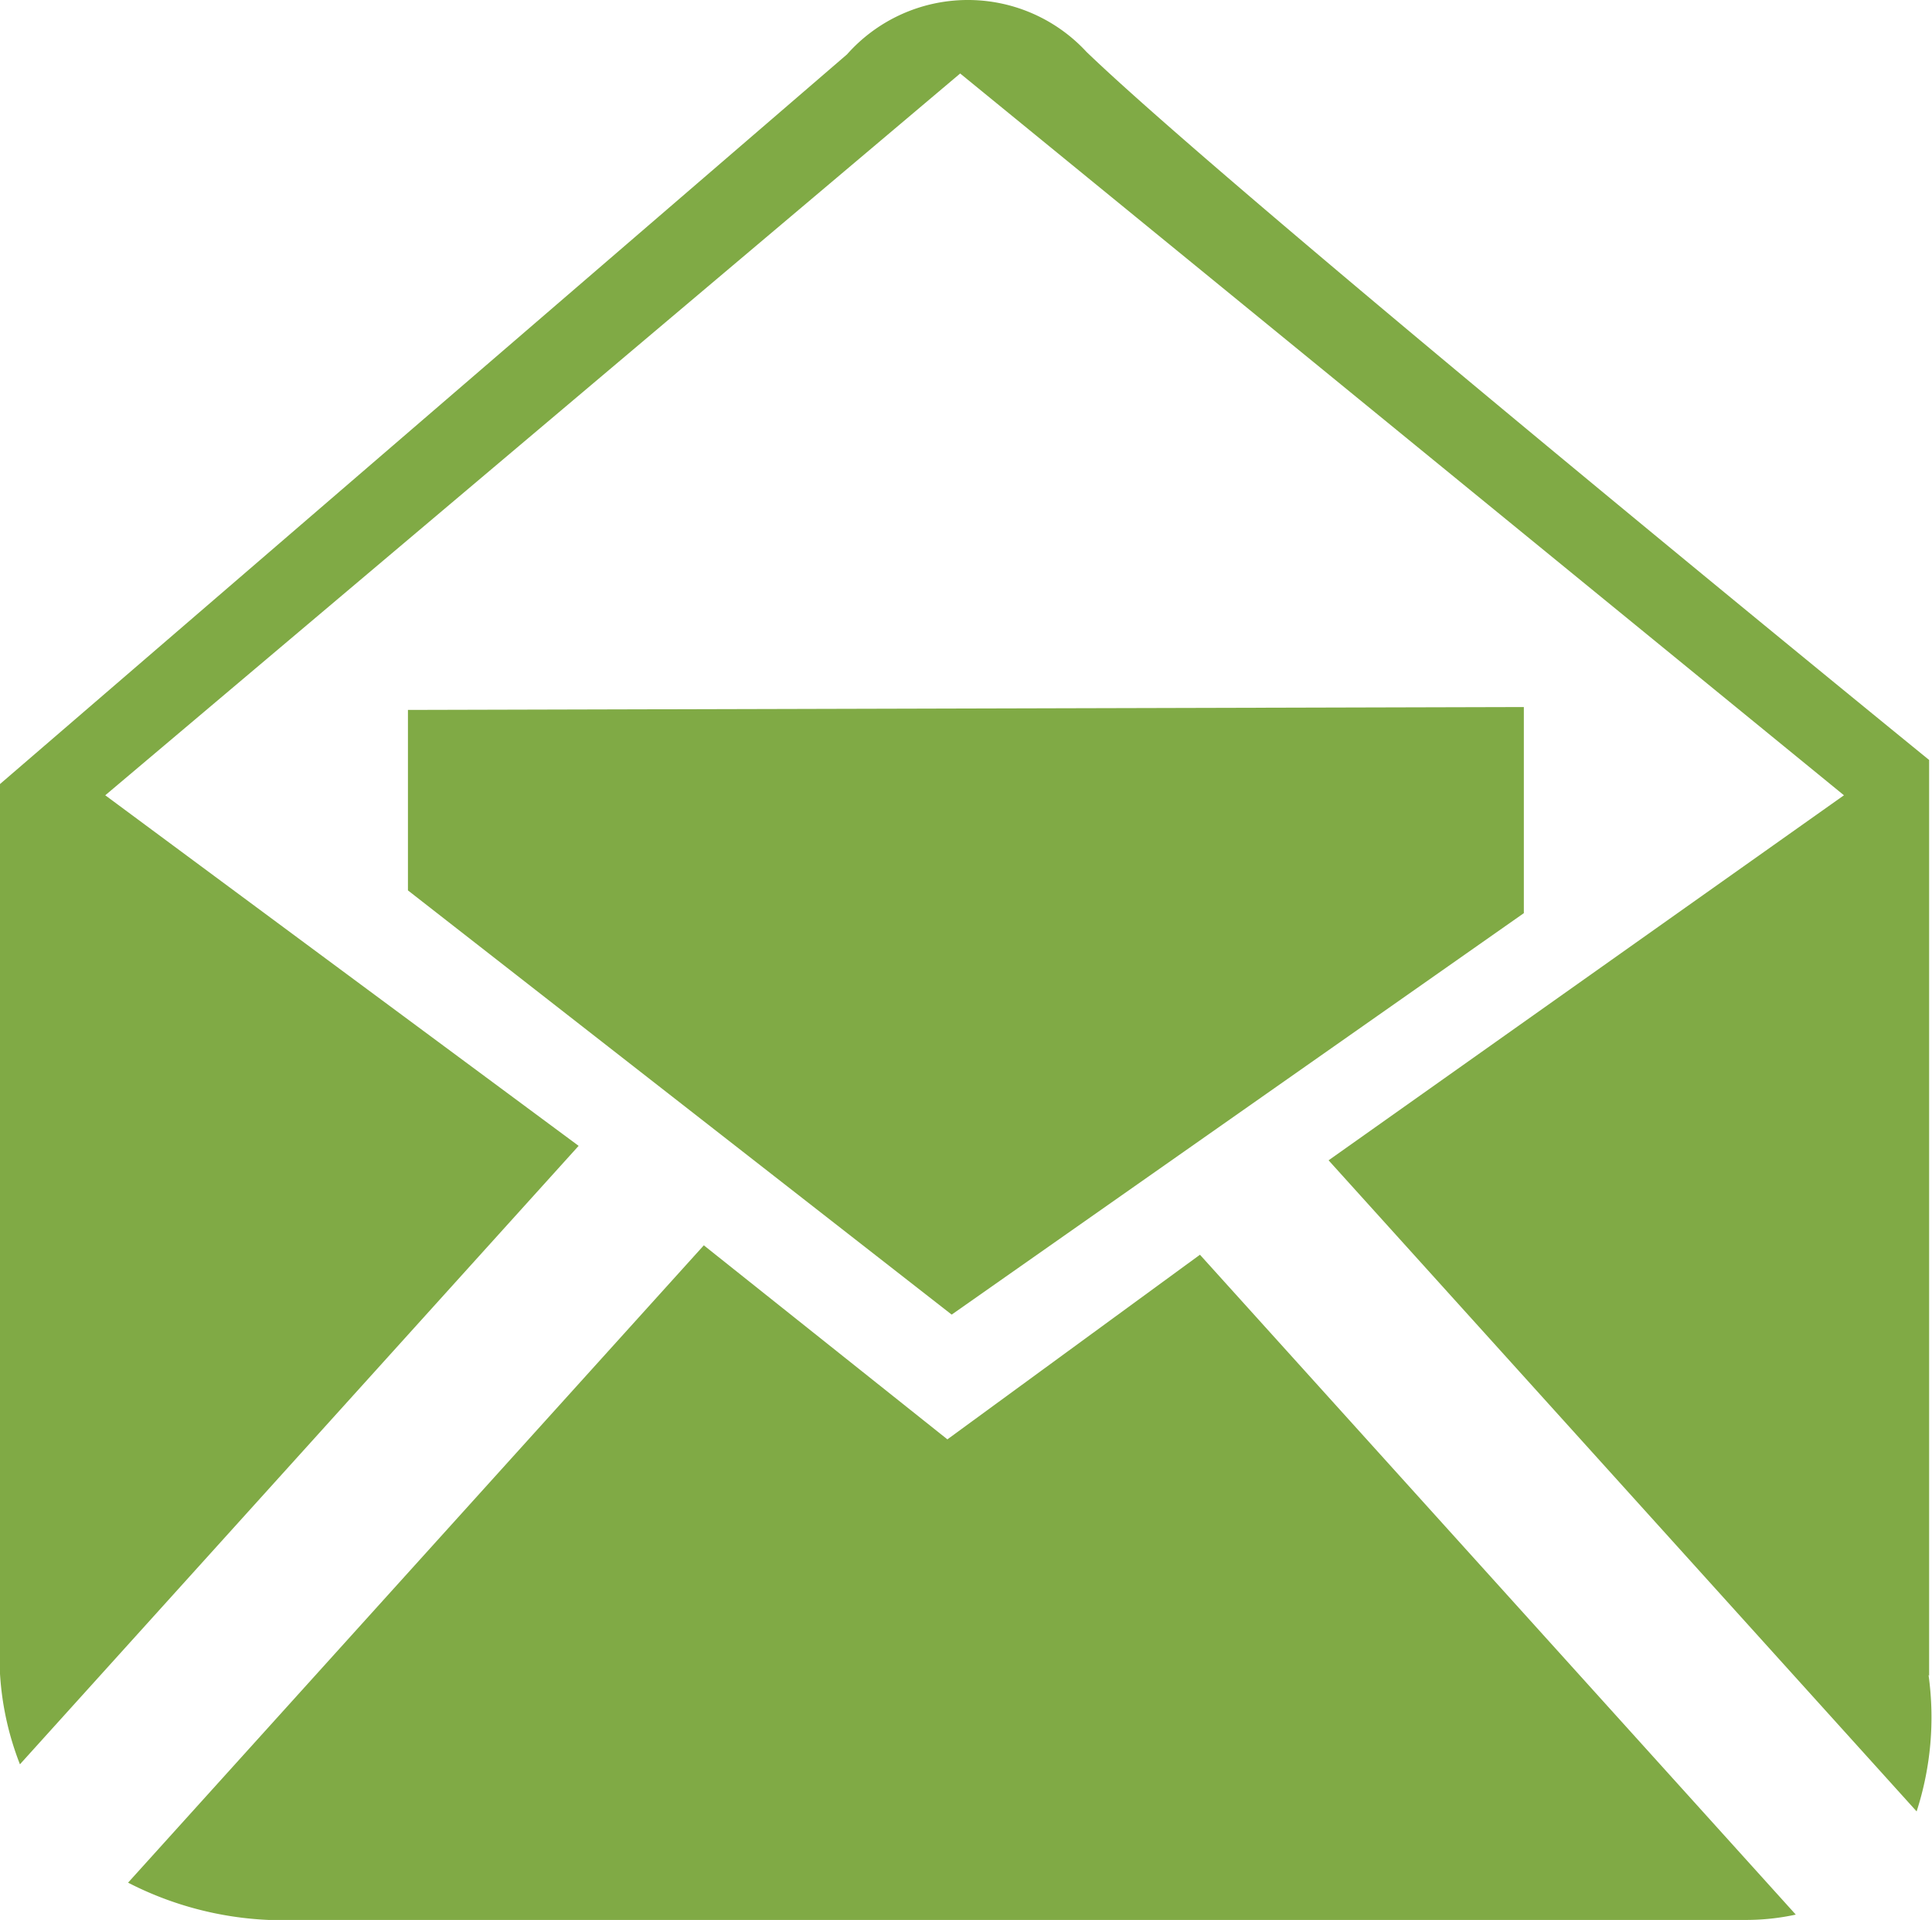
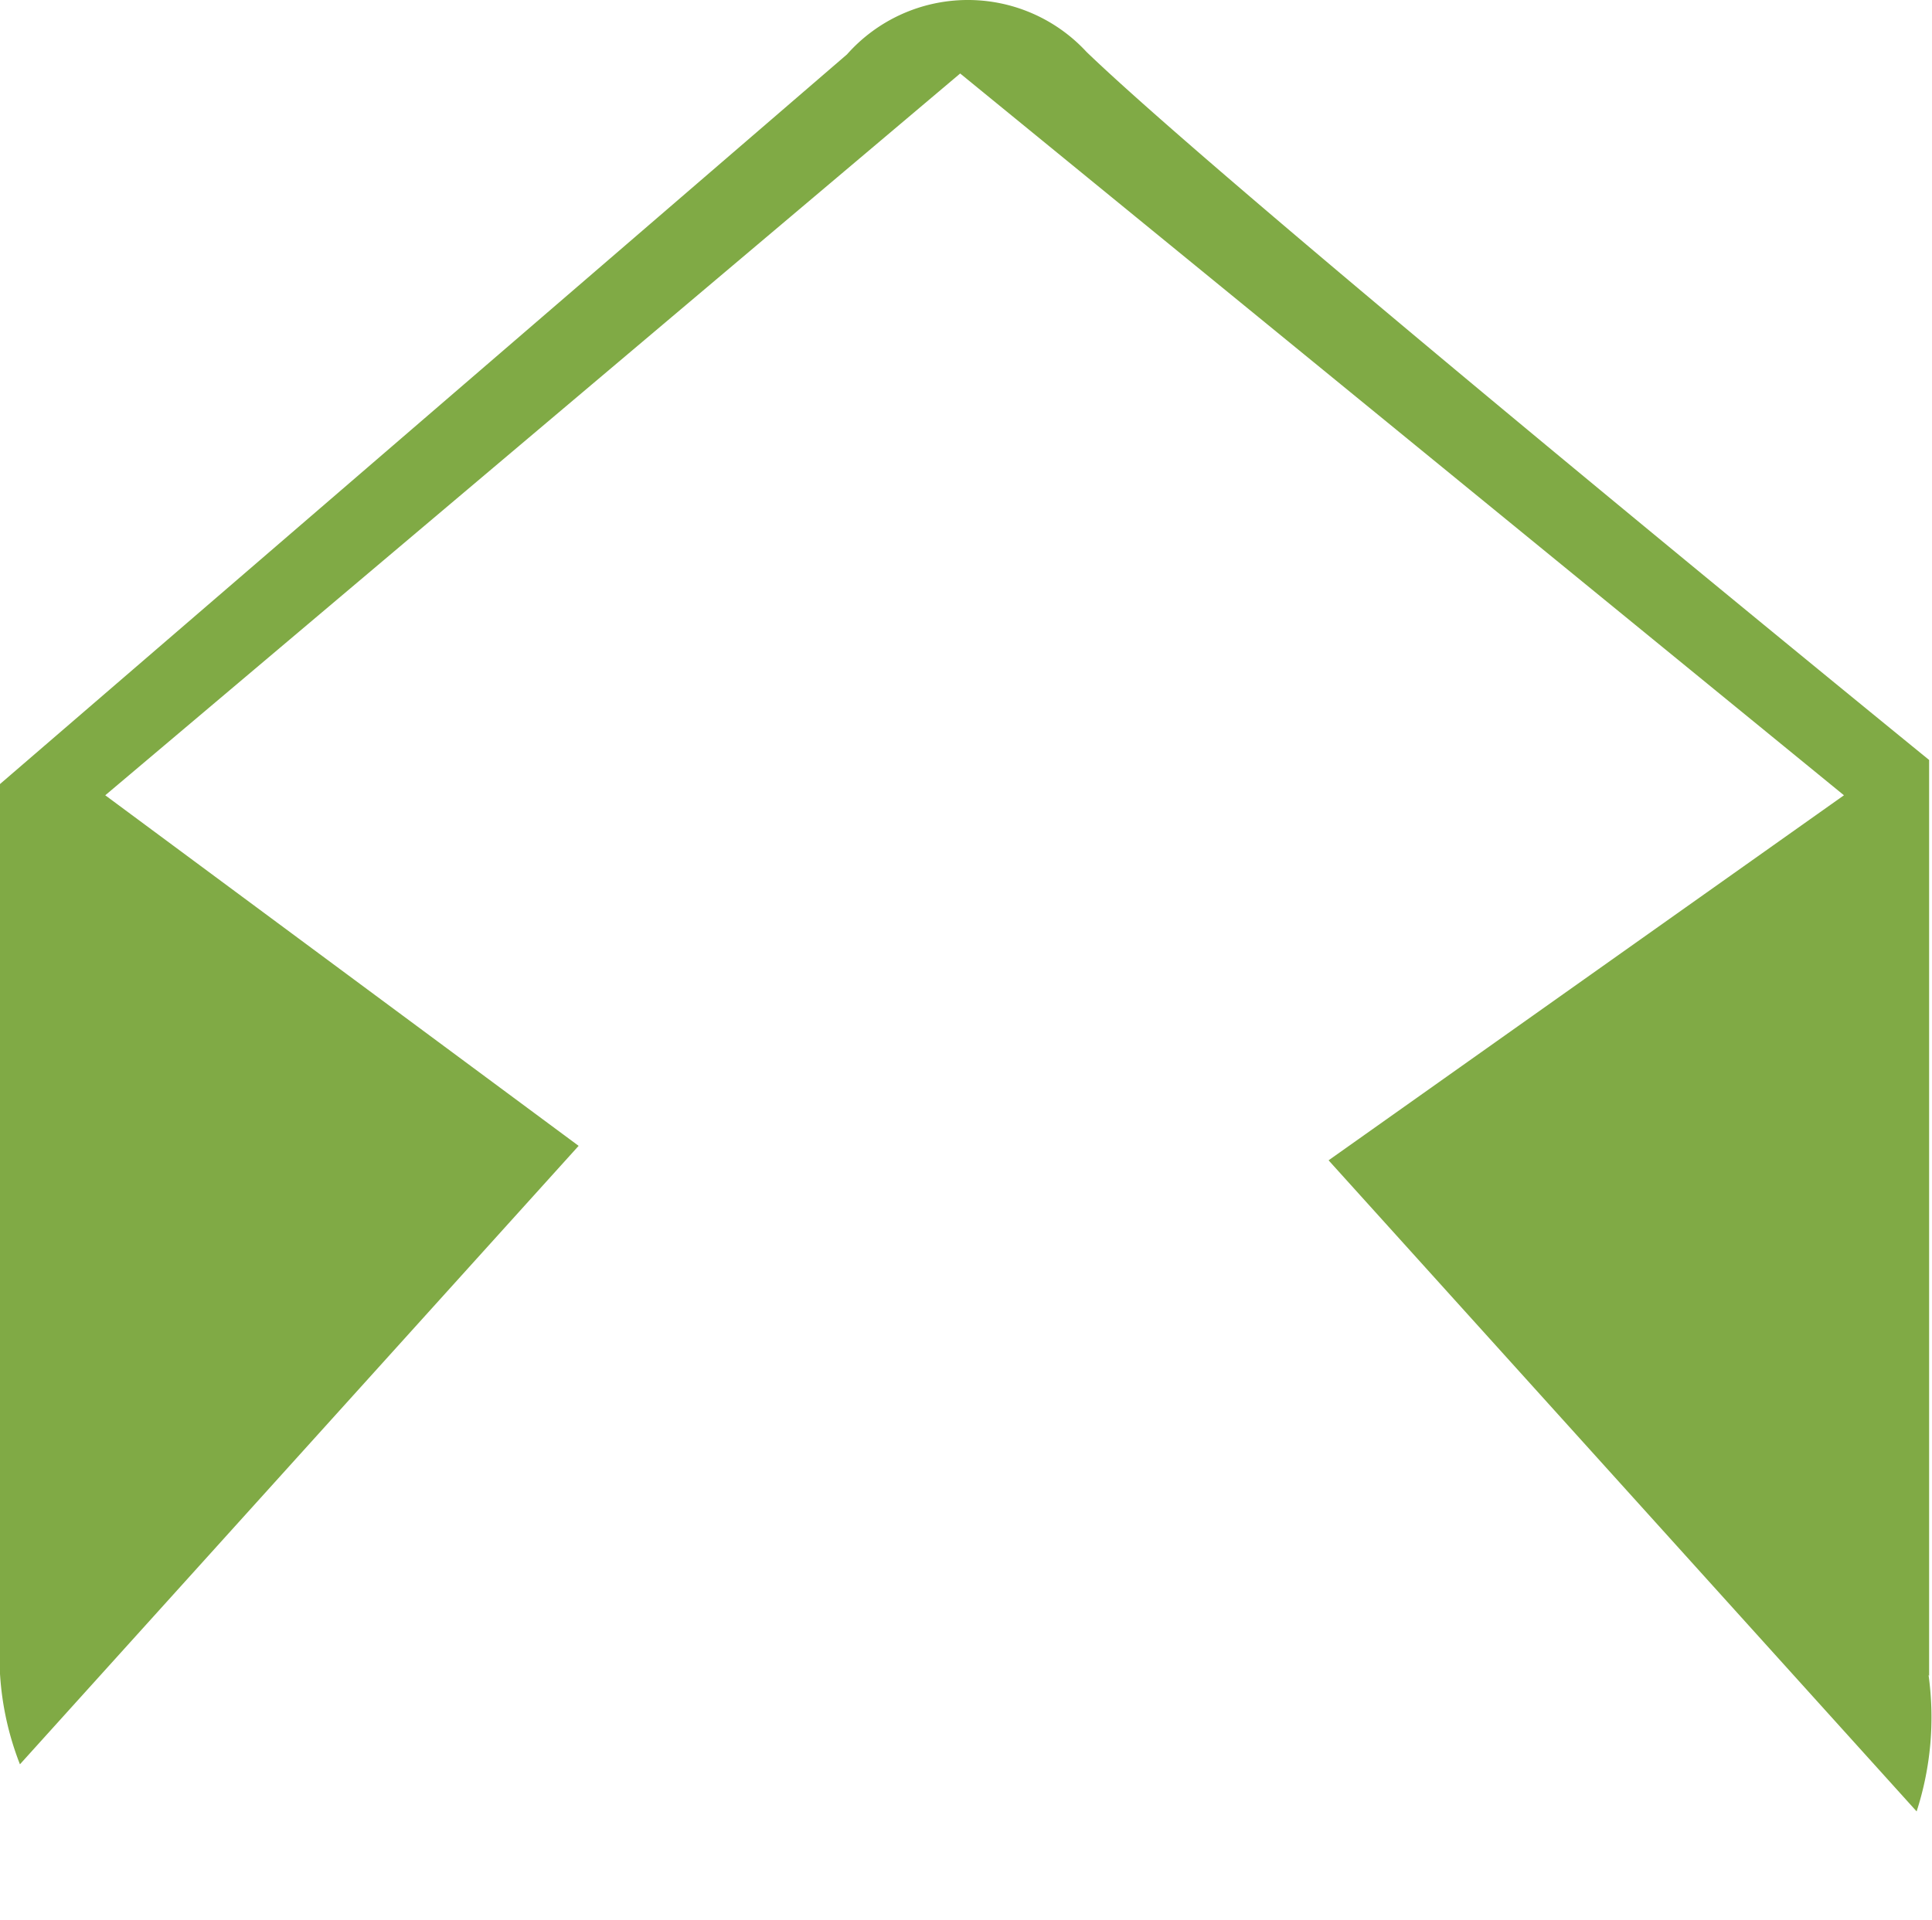
<svg xmlns="http://www.w3.org/2000/svg" width="27.516" height="27.349" viewBox="0 0 27.516 27.349">
  <g id="email_icon" transform="translate(94.875 -716.421)">
    <path id="Path_13562" data-name="Path 13562" d="M-67.4,740.292V727.247s-9.864-8.029-12-10.086a2.3,2.3,0,0,0-1.712-.74,2.3,2.3,0,0,0-1.7.775l-12.07,10.4v12.348a4.228,4.228,0,0,0,.291,1.61l7.957-8.81-6.742-4.994,12.176-10.282,12.587,10.282-7.34,5.2,8.375,9.275a4.351,4.351,0,0,0,.17-1.941" transform="translate(0 0)" fill="#80aa45" />
-     <path id="Path_13563" data-name="Path 13563" d="M-82.411,726.89l-3.469-2.764-8.2,9.079a4.836,4.836,0,0,0,2,.531h21.042a3.328,3.328,0,0,0,.71-.076l-8.486-9.4Z" transform="translate(1.029 10.035)" fill="#80aa45" />
-     <path id="Path_13564" data-name="Path 13564" d="M-76.454,723.724v-2.936l-15.893.041V723.4l7.744,6.043Z" transform="translate(3.282 5.705)" fill="#80aa45" />
  </g>
</svg>